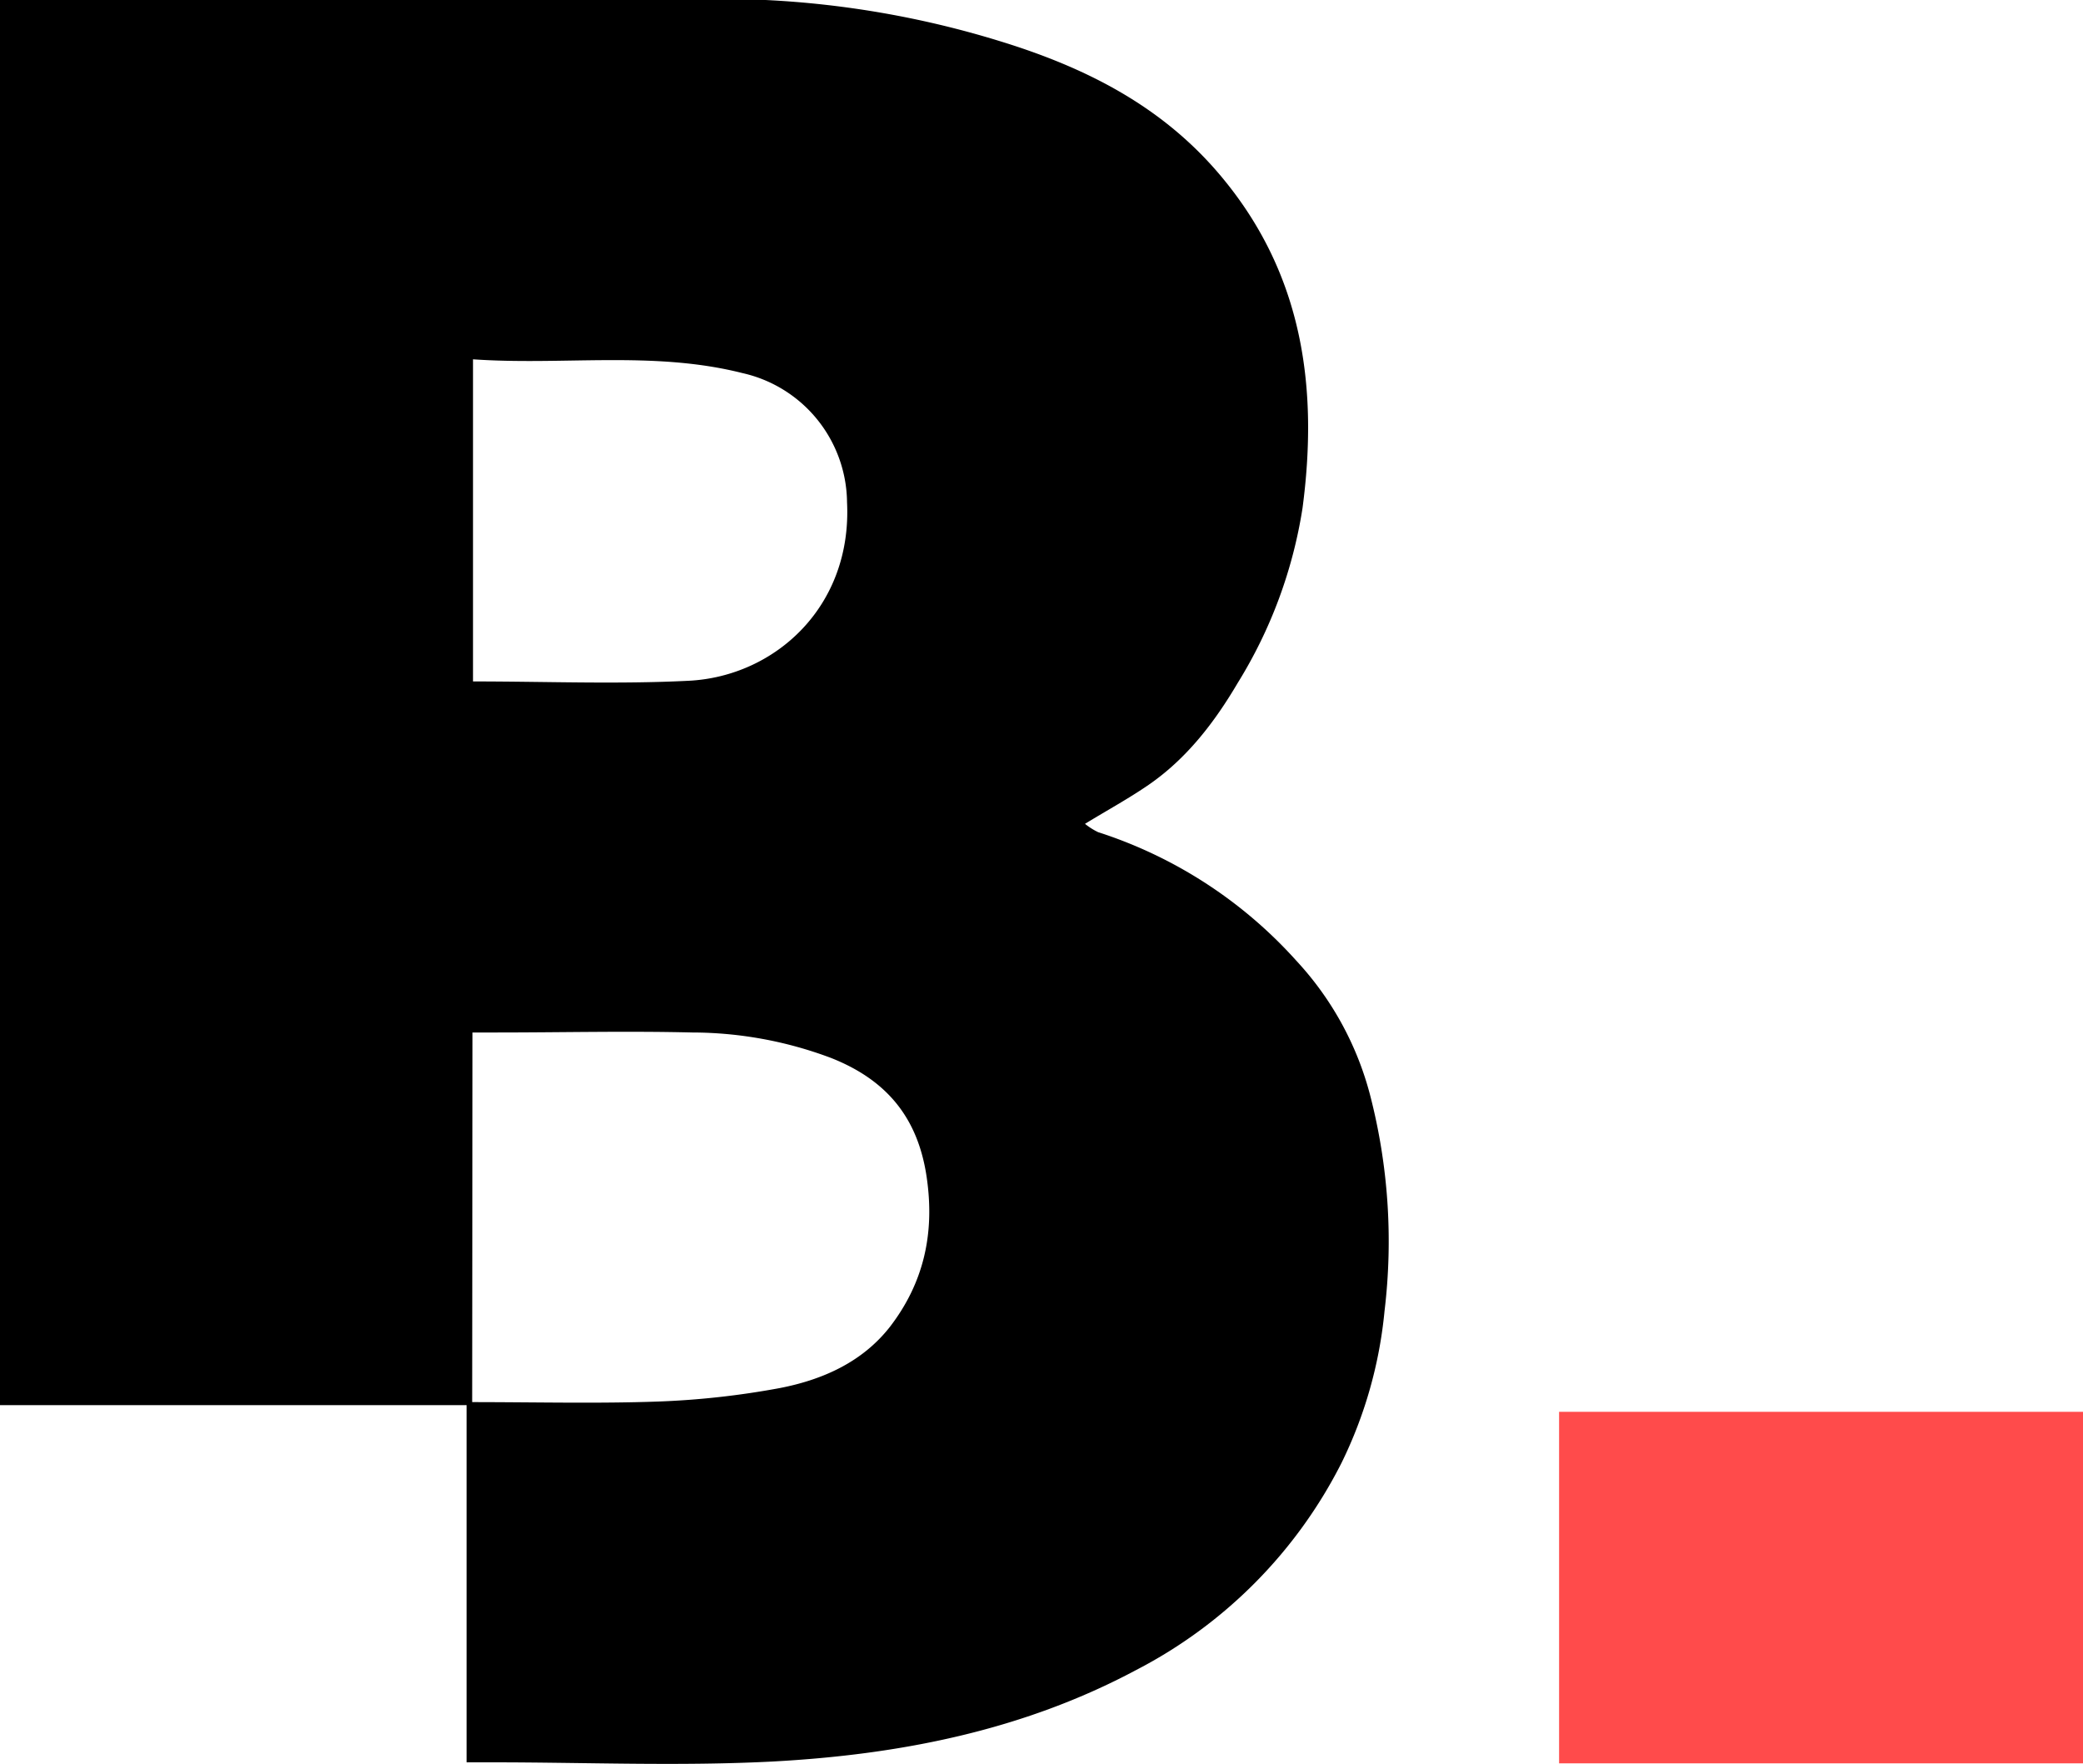
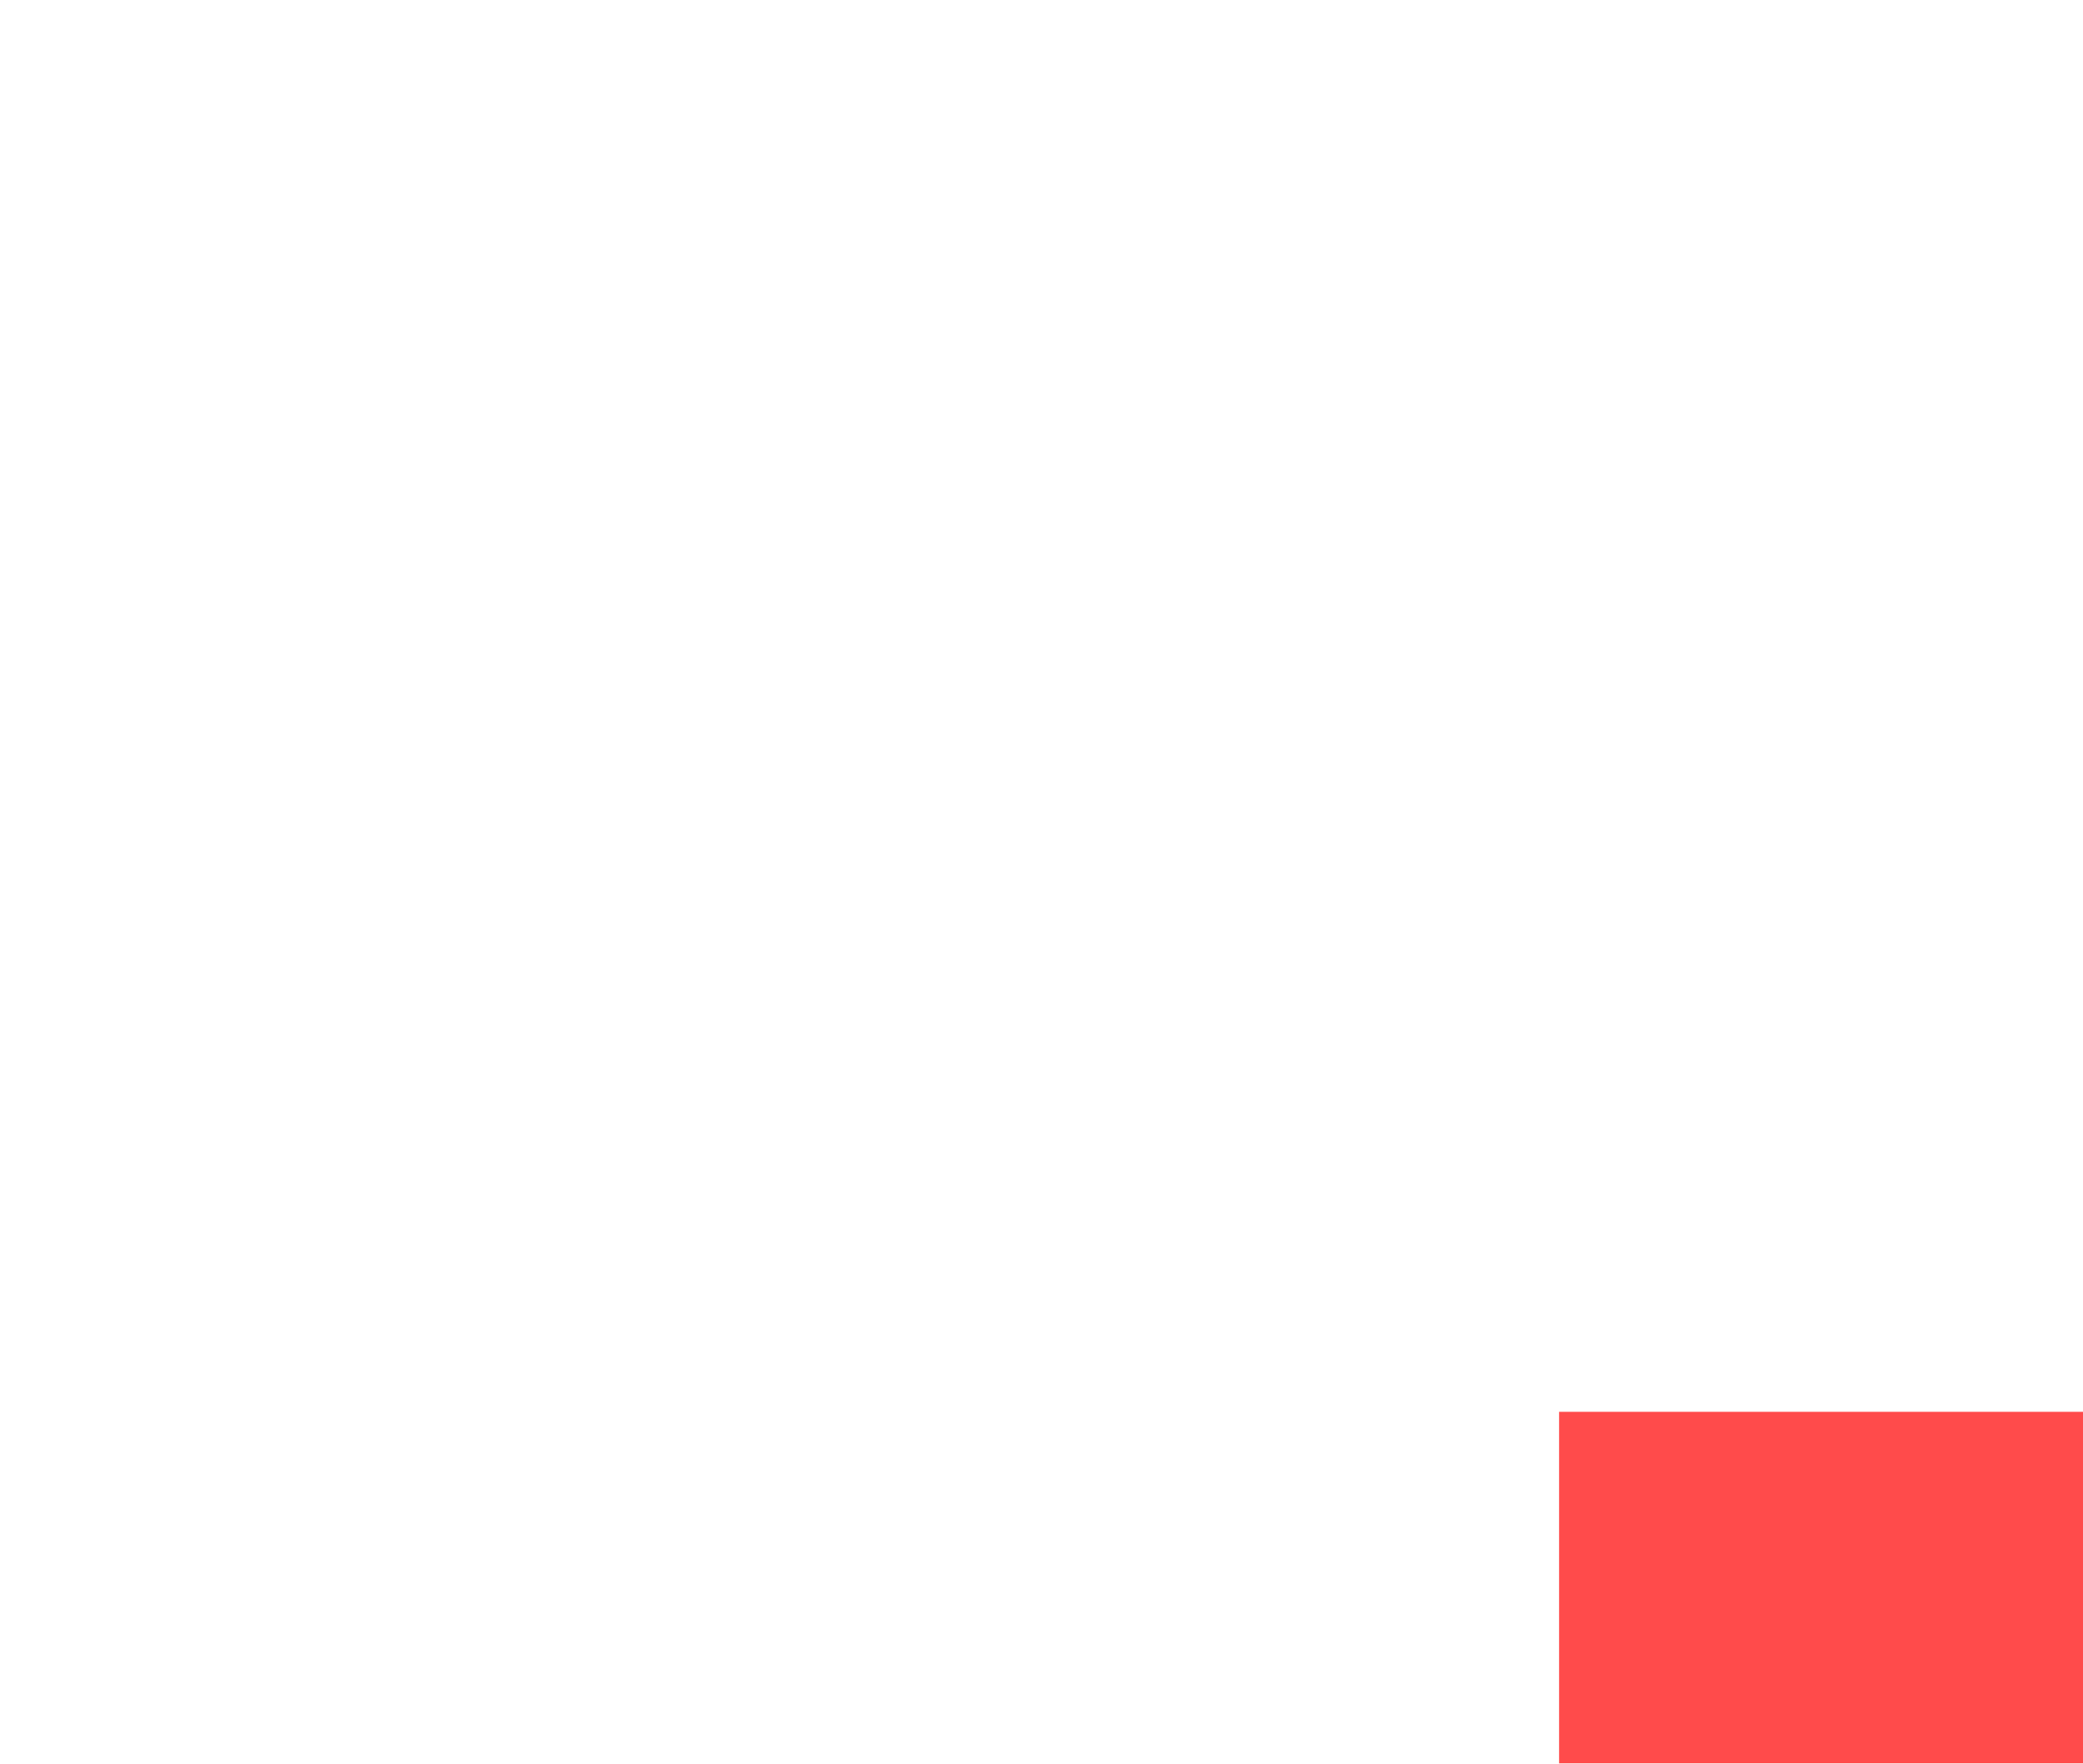
<svg xmlns="http://www.w3.org/2000/svg" id="Calque_1" data-name="Calque 1" viewBox="0 0 250 211.67">
  <defs>
    <style>.cls-1{fill:#ff4b4b;}</style>
  </defs>
-   <path d="M0,0H91.88c.34.18-.36,0,0,0a114.27,114.27,0,0,1,27.93,4.88c10.43,3.18,19.9,7.89,27.07,16.67,9.57,11.67,11.33,25.19,9.45,39.41a56.26,56.26,0,0,1-7.78,21c-2.78,4.72-6.1,9.05-10.65,12.2-2.42,1.67-5,3.07-7.68,4.71a7.93,7.93,0,0,0,1.58,1,54.33,54.33,0,0,1,23.77,15.41,37.65,37.65,0,0,1,8.87,16.15,70,70,0,0,1,1.73,25.91A52.62,52.62,0,0,1,161,175.58a56.89,56.89,0,0,1-24.6,24.82c-13.63,7.29-28.45,10.18-43.63,11-11.19.58-22.44.1-33.64.1H56V168.63H0ZM56.67,168.27c7.6,0,15,.19,22.33-.07a99.71,99.71,0,0,0,14.61-1.62c5.13-1,9.89-3.11,13.21-7.36,4-5.21,5.36-11.07,4.43-17.72-1-7.28-4.77-11.87-11.5-14.53a47.46,47.46,0,0,0-16.67-3.06c-7.81-.19-15.65,0-23.48,0H56.71Zm.1-125.14V81.78c8.75,0,17.34.35,25.89-.08,10.36-.52,19.63-8.91,19-21.44A16.06,16.06,0,0,0,89.13,44.78c-10.69-2.71-21.48-.9-32.38-1.66Z" />
  <rect class="cls-1" x="187.12" y="169.43" width="62.88" height="42.19" />
</svg>